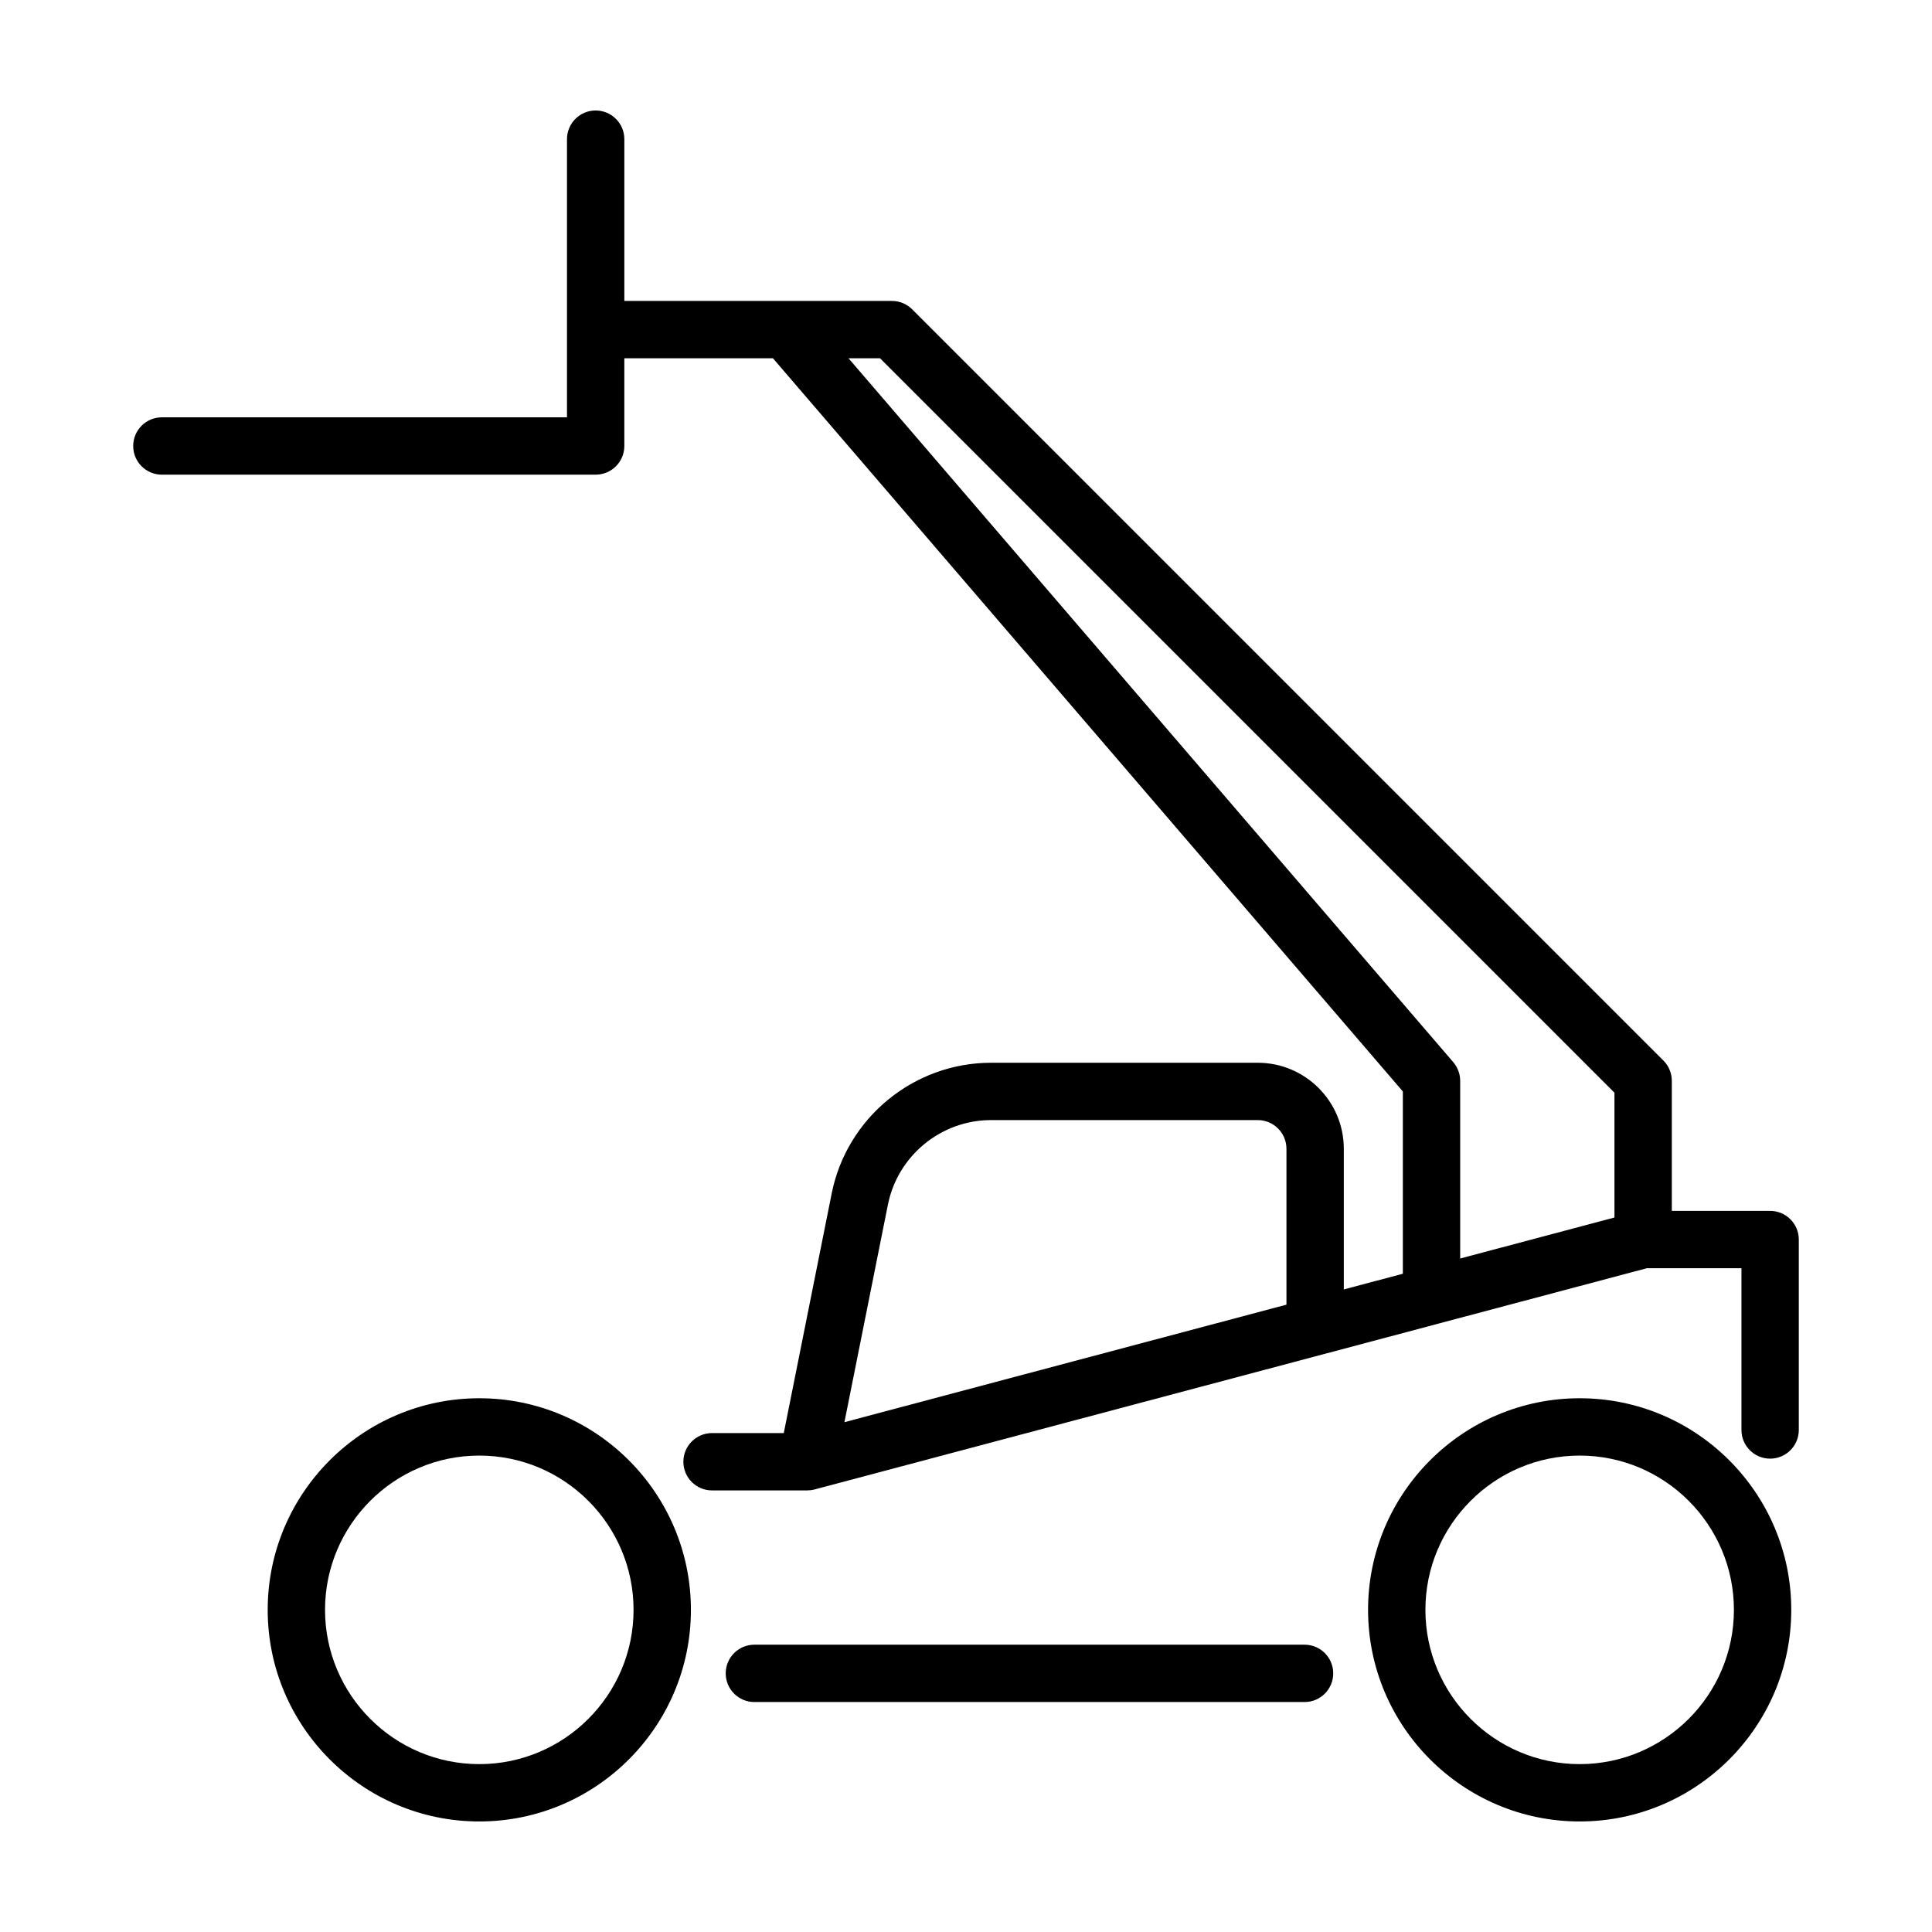
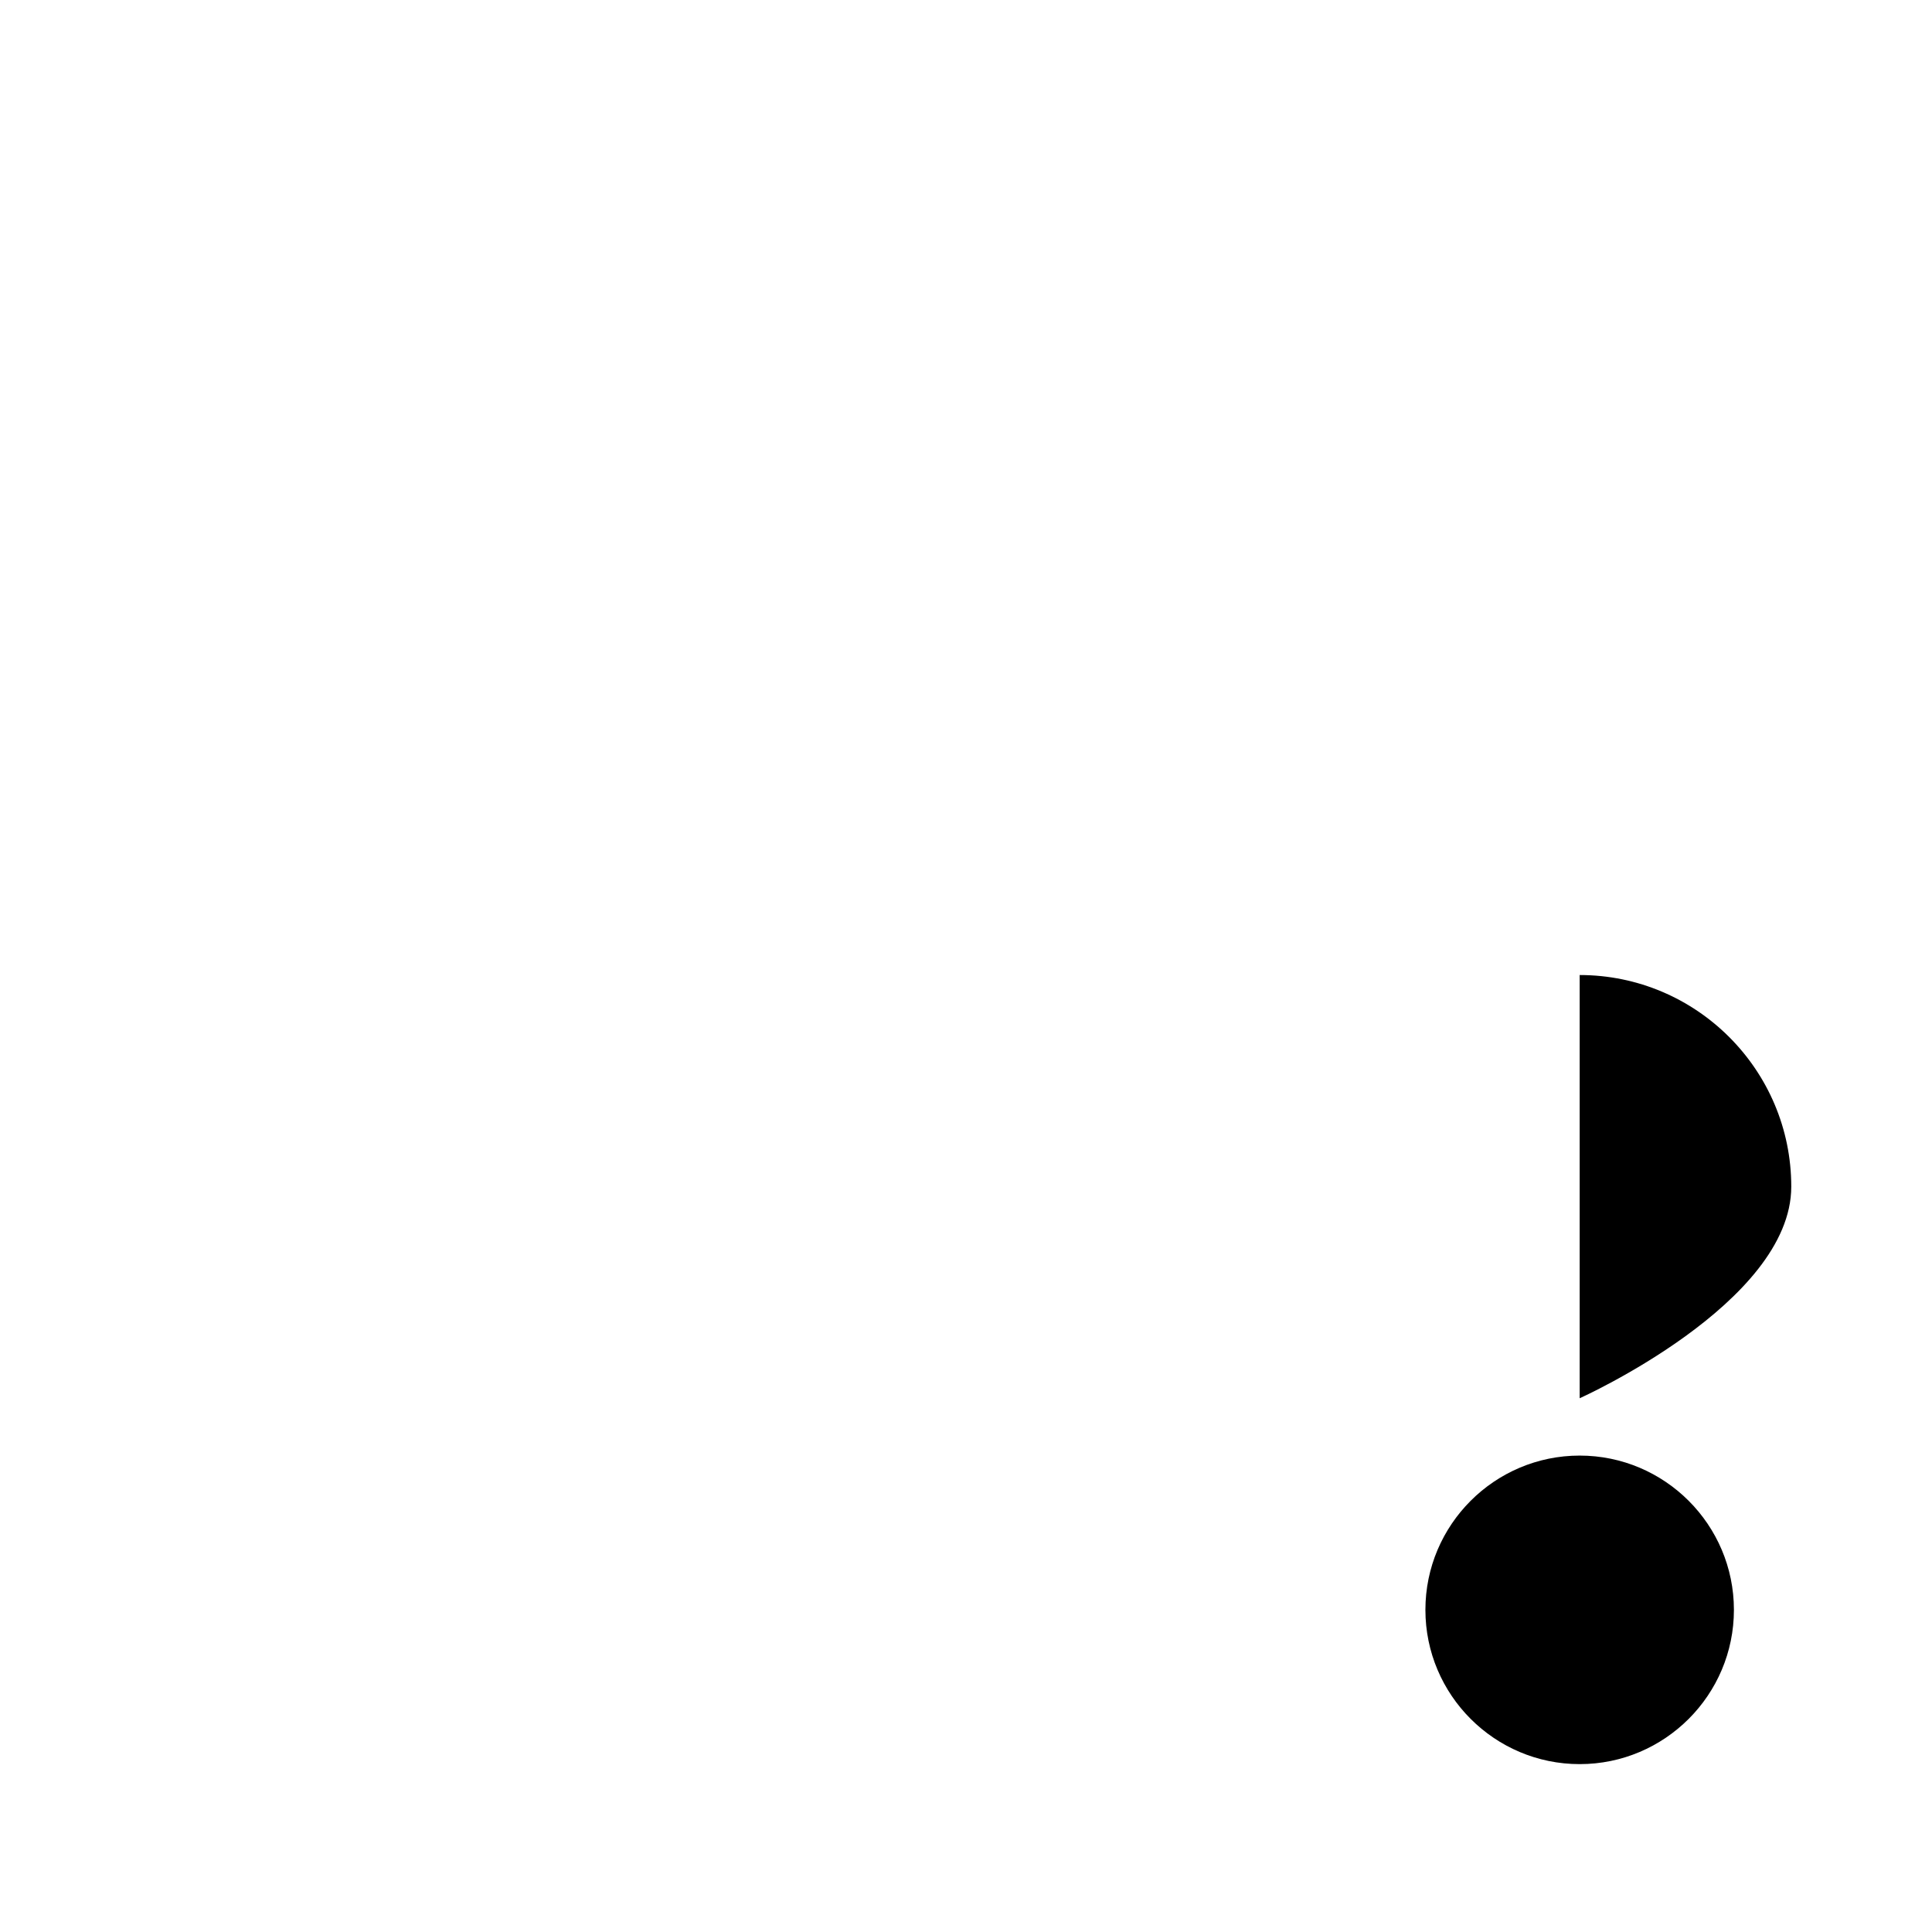
<svg xmlns="http://www.w3.org/2000/svg" fill="#000000" width="800px" height="800px" version="1.1" viewBox="144 144 512 512">
  <g>
-     <path d="m613.1 464.89h-26.051v-34.461c0-2.012-0.801-3.949-2.227-5.371l-199.08-199.08c-1.426-1.426-3.356-2.227-5.371-2.227h-70.914v-42.871c0-4.195-3.402-7.598-7.602-7.598s-7.598 3.402-7.598 7.598v73.715h-107.36c-4.199 0-7.598 3.402-7.598 7.598 0 4.199 3.402 7.598 7.598 7.598h114.96c4.199 0 7.598-3.402 7.598-7.598v-23.246h39.383l166.93 194.3v48.309l-15.645 4.16v-37.277c0-12.57-10.227-22.797-22.797-22.797h-70.688c-20.457 0-38.219 14.559-42.227 34.617l-12.703 63.52h-19.008c-4.199 0-7.598 3.402-7.598 7.598s3.402 7.598 7.598 7.598h25.238 0.004 0.004c0.008 0 0.016-0.004 0.023-0.004 0.648-0.004 1.297-0.082 1.922-0.254l165.28-43.934c0.109-0.023 0.219-0.055 0.32-0.09l54.957-14.605h25.055v42.871c0 4.195 3.402 7.598 7.598 7.598 4.195 0 7.598-3.402 7.598-7.598v-50.461c0-4.199-3.402-7.602-7.598-7.602zm-233.79-1.656c2.598-12.977 14.09-22.398 27.324-22.398h70.691c4.191 0 7.598 3.41 7.598 7.598v41.316l-117.14 31.141zm149.82-37.754-160.26-186.53h8.348l194.63 194.63v33.07l-40.883 10.863v-47.082c0-1.812-0.656-3.57-1.836-4.949z" />
-     <path d="m489.72 579.86h-145.8c-4.199 0-7.598 3.402-7.598 7.598 0 4.195 3.402 7.598 7.598 7.598h145.8c4.195 0 7.598-3.402 7.598-7.598 0.004-4.191-3.402-7.598-7.598-7.598z" />
-     <path d="m562.63 514.55c-30.922 0-56.078 25.156-56.078 56.078 0 30.922 25.156 56.078 56.078 56.078s56.074-25.156 56.074-56.078c0.004-30.922-25.152-56.078-56.074-56.078zm0 96.961c-22.539 0-40.883-18.34-40.883-40.883 0-22.539 18.34-40.883 40.883-40.883 22.539 0 40.875 18.34 40.875 40.883 0.004 22.539-18.332 40.883-40.875 40.883z" />
-     <path d="m271.02 514.55c-30.922 0-56.078 25.156-56.078 56.078 0 30.922 25.156 56.078 56.078 56.078s56.078-25.156 56.078-56.078c0-30.922-25.156-56.078-56.078-56.078zm0 96.961c-22.539 0-40.883-18.34-40.883-40.883 0-22.539 18.34-40.883 40.883-40.883 22.539 0 40.879 18.34 40.879 40.883 0 22.539-18.336 40.883-40.879 40.883z" />
+     <path d="m562.63 514.55s56.074-25.156 56.074-56.078c0.004-30.922-25.152-56.078-56.074-56.078zm0 96.961c-22.539 0-40.883-18.34-40.883-40.883 0-22.539 18.34-40.883 40.883-40.883 22.539 0 40.875 18.34 40.875 40.883 0.004 22.539-18.332 40.883-40.875 40.883z" />
  </g>
</svg>